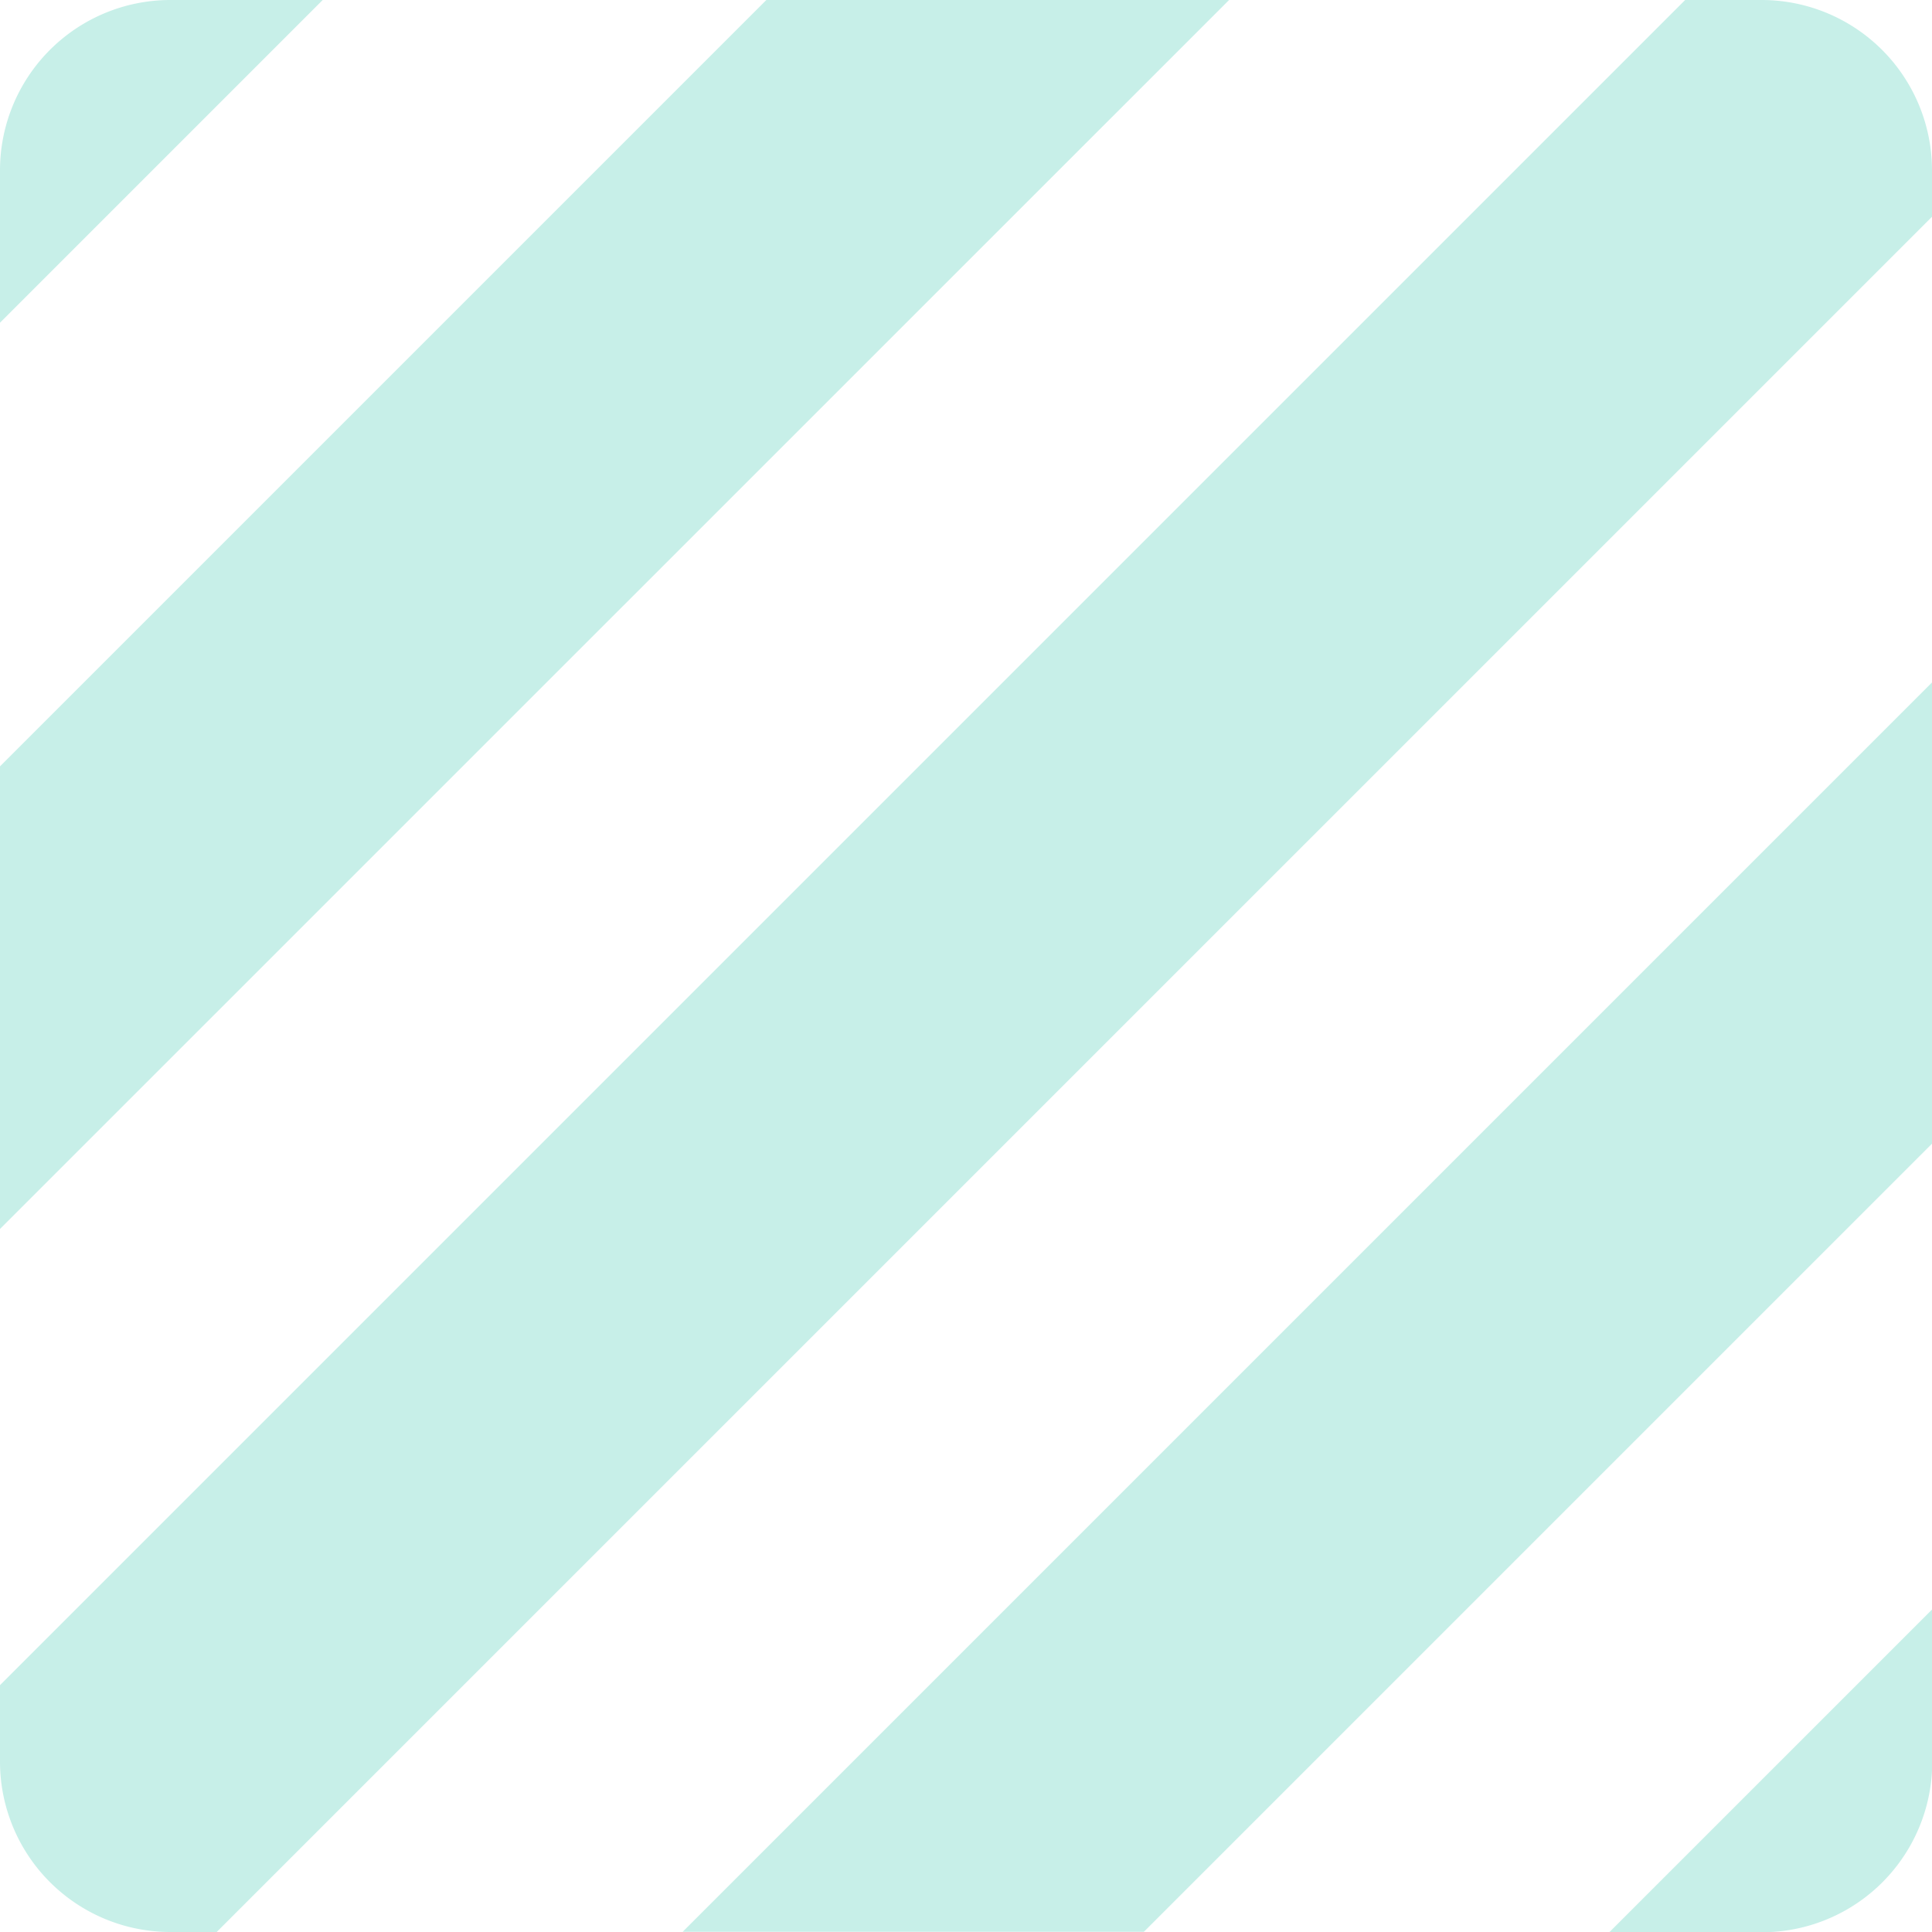
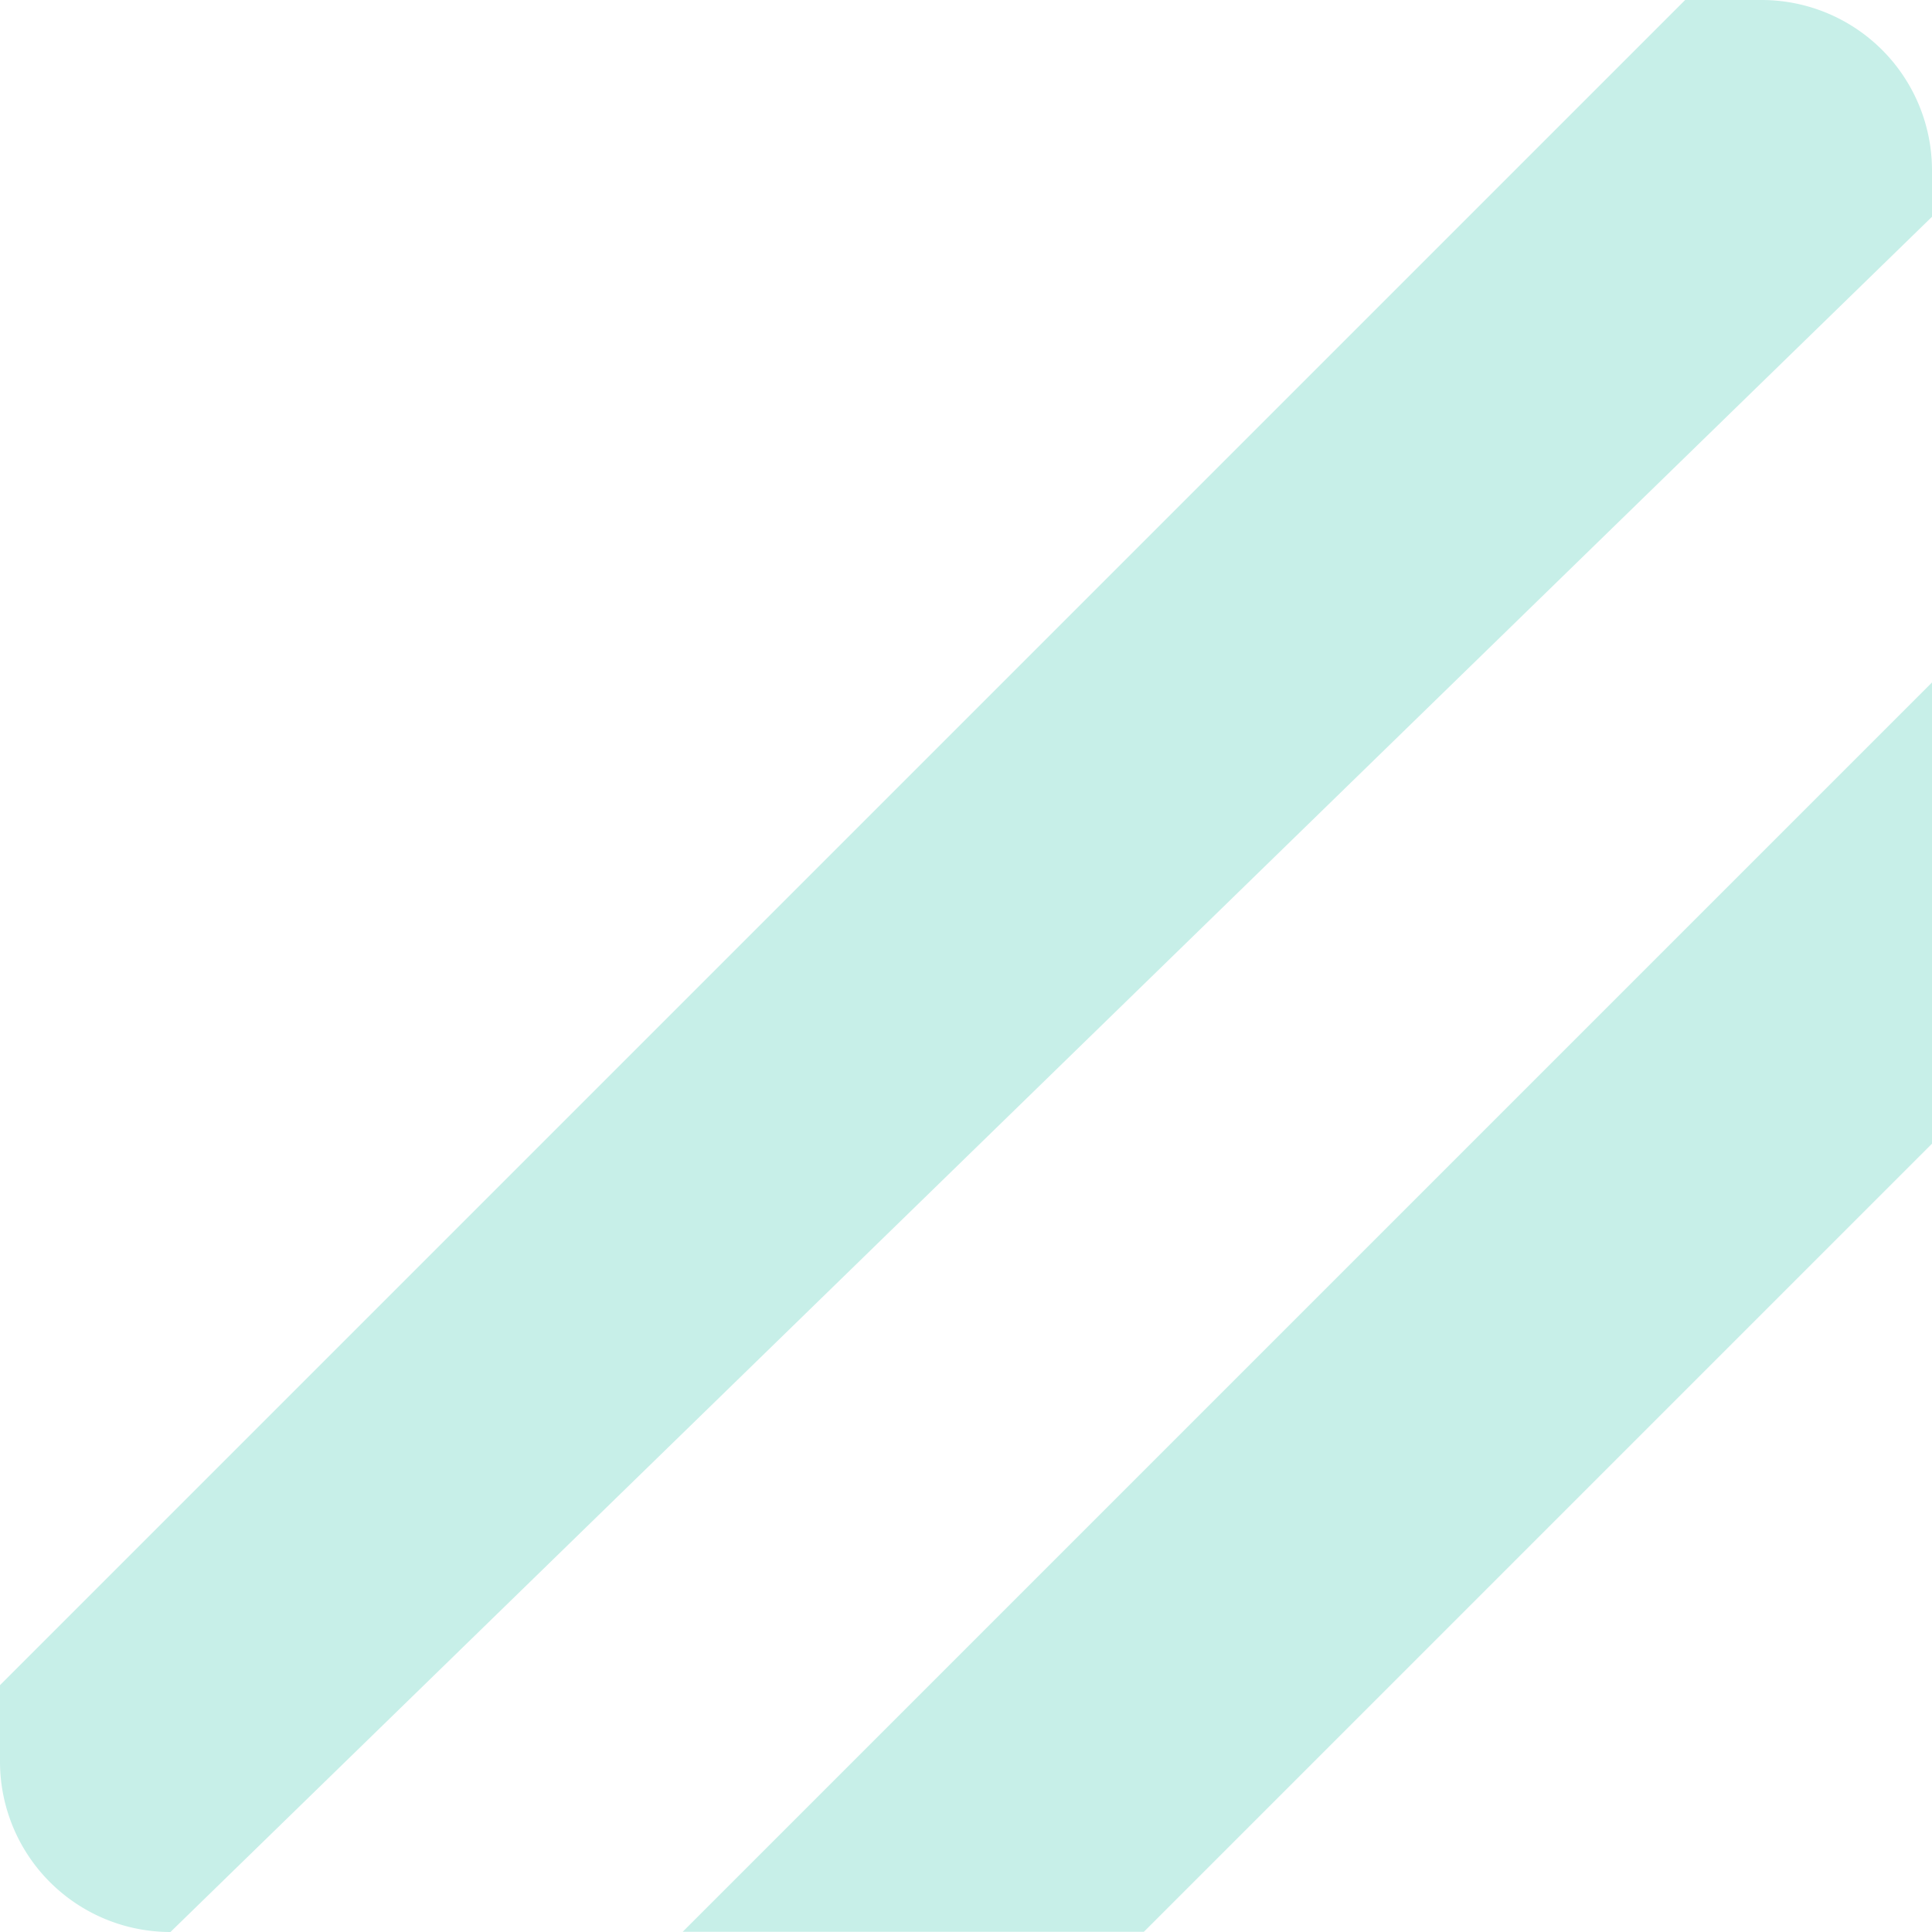
<svg xmlns="http://www.w3.org/2000/svg" width="30" height="30" viewBox="0 0 30 30">
  <defs>
    <clipPath id="clip-path">
      <rect id="Rechteck_2" data-name="Rechteck 2" width="30" height="30" fill="none" />
    </clipPath>
  </defs>
  <g id="Gruppe_7" data-name="Gruppe 7" transform="translate(0 0)">
-     <path id="Pfad_10" data-name="Pfad 10" d="M11.9,0,0,11.9v7.183L19.085,0Z" fill="#c7efe8" />
    <g id="Gruppe_6" data-name="Gruppe 6" transform="translate(0 0)">
      <g id="Gruppe_5" data-name="Gruppe 5" clip-path="url(#clip-path)">
-         <path id="Pfad_11" data-name="Pfad 11" d="M30,2.647A2.646,2.646,0,0,0,27.355,0H26.167L0,26.167v1.191A2.646,2.646,0,0,0,2.647,30h.718L30,3.366Z" transform="translate(0 0)" fill="#c7efe8" />
+         <path id="Pfad_11" data-name="Pfad 11" d="M30,2.647A2.646,2.646,0,0,0,27.355,0H26.167L0,26.167v1.191A2.646,2.646,0,0,0,2.647,30L30,3.366Z" transform="translate(0 0)" fill="#c7efe8" />
        <path id="Pfad_12" data-name="Pfad 12" d="M30.083,10.68l-19.4,19.4h7.162L30.083,17.842Z" transform="translate(-0.083 -0.083)" fill="#c7efe8" />
-         <path id="Pfad_13" data-name="Pfad 13" d="M25.185,30.2h2.364A2.646,2.646,0,0,0,30.2,27.549V25.185Z" transform="translate(-0.196 -0.196)" fill="#c7efe8" />
-         <path id="Pfad_14" data-name="Pfad 14" d="M5.011,0H2.646A2.646,2.646,0,0,0,0,2.646V5.011Z" transform="translate(0 0)" fill="#c7efe8" />
      </g>
    </g>
  </g>
</svg>